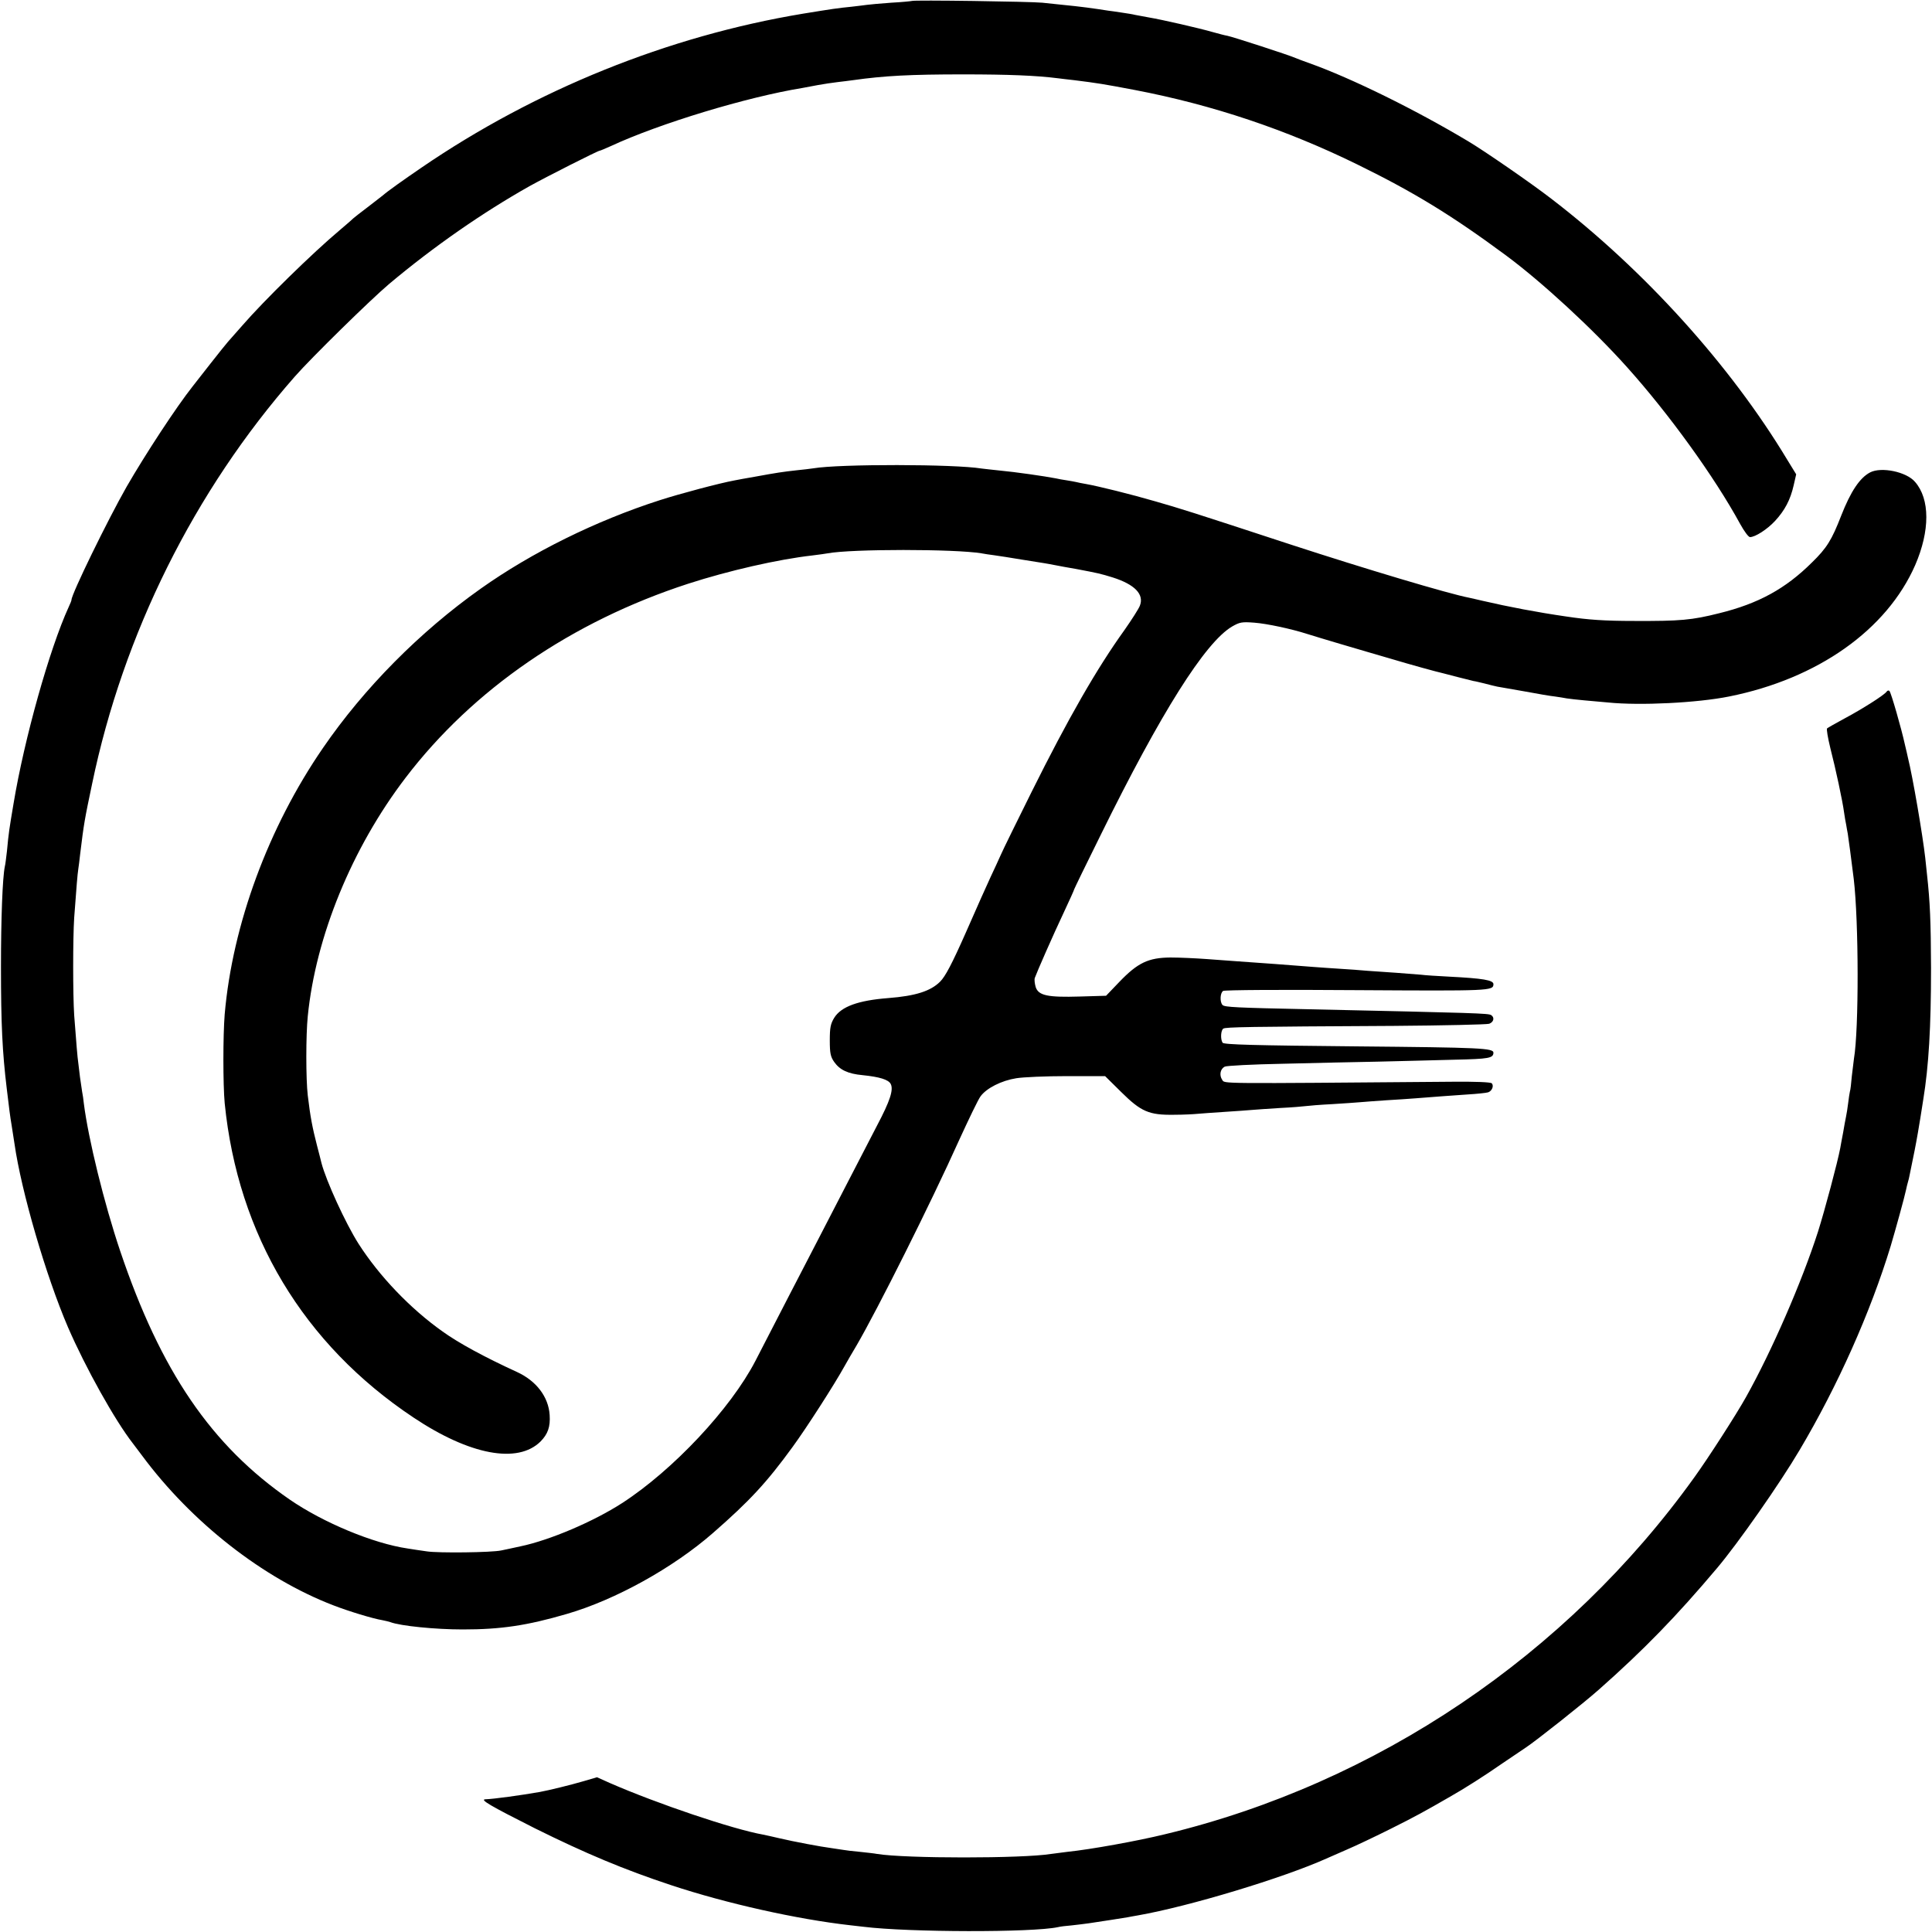
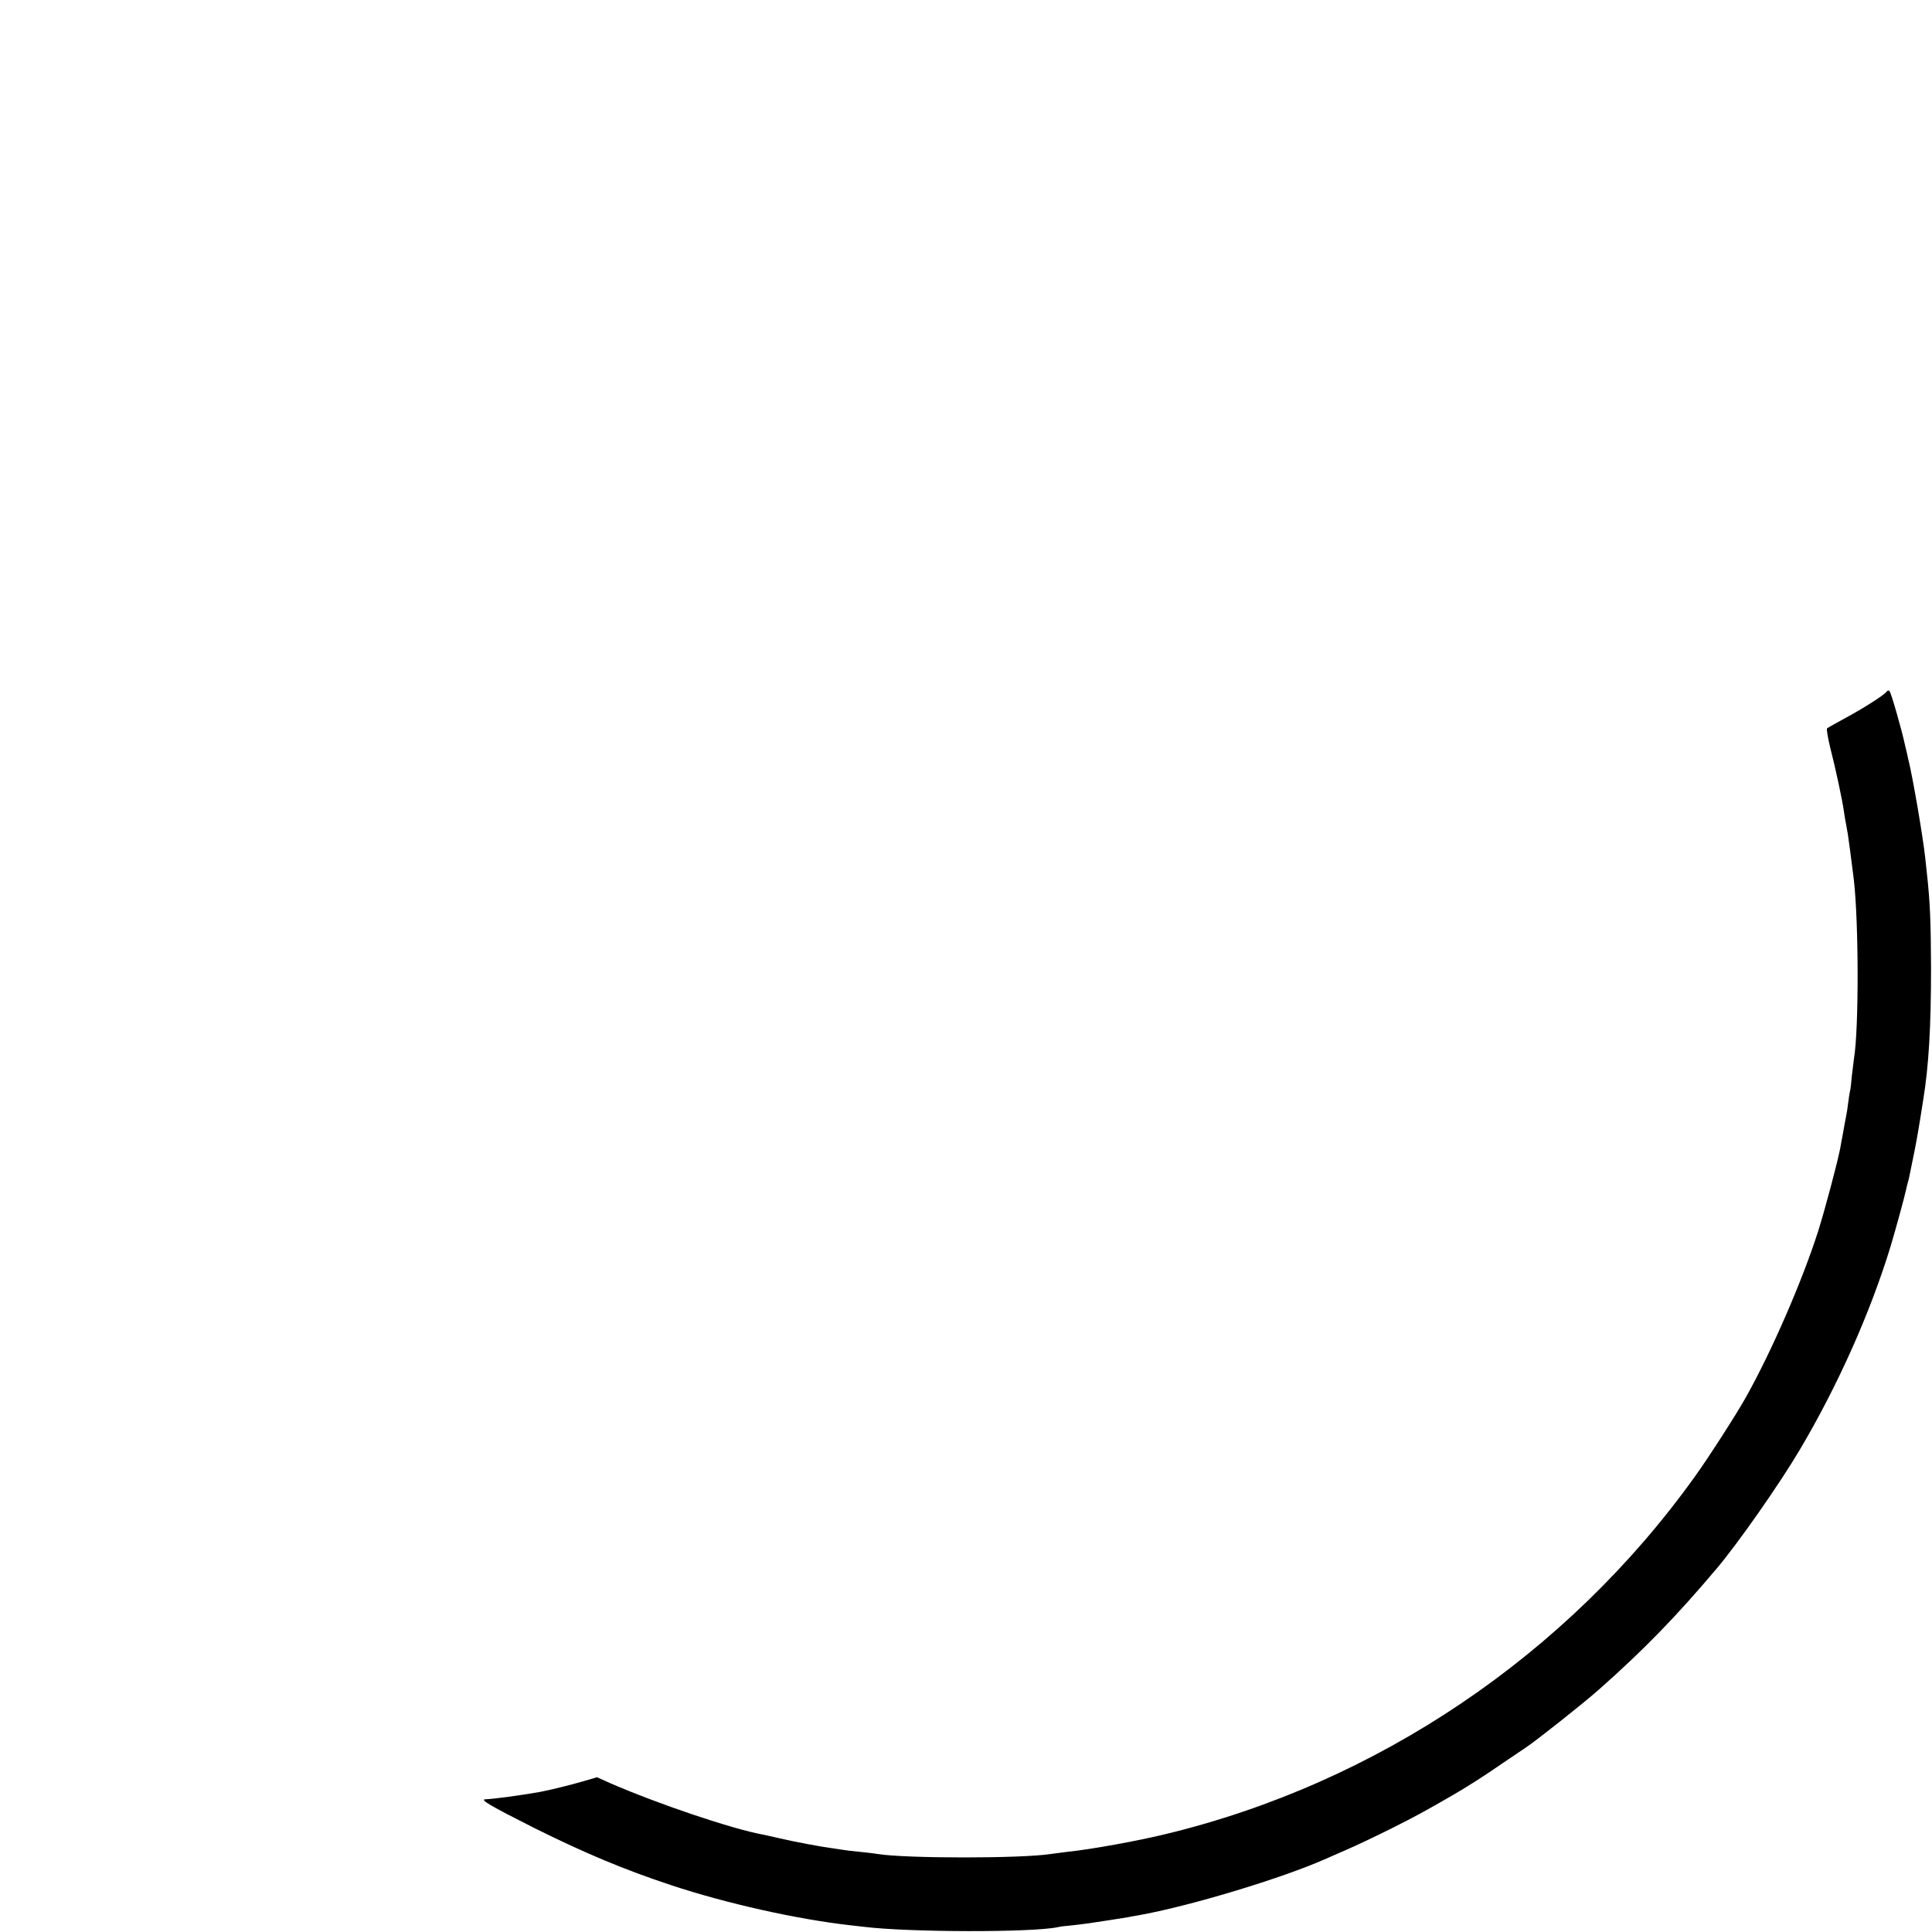
<svg xmlns="http://www.w3.org/2000/svg" version="1.0" width="1000pt" height="1000pt" viewBox="0 0 1000 1000" preserveAspectRatio="xMidYMid meet">
  <g transform="translate(0,1000) scale(0.1,-0.1)" fill="#000000" stroke="none">
-     <path d="M4719 9995 c-2 -1 -50 -6 -106 -9 -55 -4 -112 -9 -125 -11 -12 -2 -50 -6 -82 -10 -72 -7 -97 -11 -251 -36 -698 -116 -1385 -394 -1974 -797 -95 -65 -174 -121 -199 -143 -7 -6 -43 -33 -80 -62 -37 -28 -69 -53 -72 -56 -3 -3 -34 -31 -70 -61 -141 -118 -396 -368 -505 -494 -33 -38 -67 -76 -75 -85 -8 -9 -50 -61 -93 -116 -43 -55 -84 -107 -90 -115 -84 -106 -244 -350 -342 -520 -98 -172 -285 -555 -285 -585 0 -4 -7 -21 -15 -38 -98 -214 -229 -679 -285 -1017 -22 -131 -25 -148 -34 -245 -4 -33 -8 -69 -11 -80 -12 -57 -20 -270 -20 -520 0 -294 7 -440 30 -630 13 -108 16 -135 26 -195 6 -36 12 -76 14 -90 35 -246 163 -685 277 -950 91 -210 243 -482 335 -600 6 -8 28 -37 49 -65 256 -345 625 -634 989 -774 80 -31 205 -69 254 -77 14 -3 33 -7 41 -10 53 -20 234 -38 375 -38 198 0 332 20 538 80 252 73 551 239 757 419 190 166 278 261 412 445 73 100 217 324 270 420 14 25 41 72 61 105 109 187 385 738 532 1065 49 107 98 209 110 225 31 43 109 82 185 94 36 6 154 11 263 11 l197 0 83 -82 c103 -102 144 -120 274 -118 48 0 104 3 123 5 19 2 82 6 140 10 58 4 121 8 140 10 19 2 85 6 145 10 61 3 121 8 135 10 14 2 75 7 135 10 61 4 126 8 145 10 19 2 80 6 135 10 55 3 123 8 150 10 101 8 182 14 270 20 50 3 97 8 107 11 20 6 32 34 19 47 -6 6 -88 9 -198 8 -1241 -10 -1182 -11 -1197 10 -16 24 -10 56 13 68 9 5 144 12 301 15 157 4 380 9 495 11 116 3 293 7 394 10 178 4 200 8 201 36 0 24 -64 27 -710 33 -526 5 -686 9 -692 19 -12 19 -9 65 4 73 13 8 124 10 883 14 259 2 480 7 493 11 24 9 29 33 10 45 -15 9 -73 11 -938 30 -383 8 -441 11 -452 22 -15 15 -13 63 3 73 8 5 303 7 693 4 687 -4 706 -4 706 31 0 21 -54 30 -231 39 -58 3 -123 7 -145 10 -21 2 -79 6 -129 10 -49 3 -115 8 -145 10 -30 3 -91 7 -135 10 -44 3 -109 7 -145 10 -175 14 -225 17 -405 30 -27 2 -95 7 -150 11 -55 4 -139 8 -187 8 -114 -1 -169 -27 -264 -126 l-69 -72 -136 -4 c-166 -5 -213 5 -228 48 -5 17 -8 38 -5 48 11 31 96 225 151 341 29 62 53 115 53 118 0 2 61 128 137 281 312 634 541 997 680 1079 40 23 51 25 116 20 65 -5 191 -32 272 -58 53 -17 300 -90 315 -94 8 -2 62 -18 120 -35 100 -30 238 -68 270 -75 8 -2 43 -11 77 -20 35 -9 71 -18 80 -20 10 -1 36 -8 58 -13 22 -6 51 -13 65 -16 14 -2 78 -14 143 -25 64 -12 134 -24 155 -26 20 -3 48 -7 62 -10 14 -2 54 -7 90 -10 36 -3 91 -8 123 -11 166 -17 463 -2 627 31 459 92 816 345 963 680 77 178 77 342 -1 431 -44 52 -174 79 -232 49 -54 -28 -101 -99 -150 -224 -49 -126 -74 -167 -152 -243 -136 -135 -276 -212 -479 -262 -143 -36 -203 -41 -439 -40 -156 0 -240 6 -353 23 -152 22 -298 50 -432 81 -27 6 -59 14 -70 16 -109 21 -543 151 -920 274 -521 171 -576 188 -705 225 -127 37 -297 79 -360 90 -19 3 -42 8 -50 10 -8 2 -31 6 -50 9 -19 3 -44 7 -55 10 -57 11 -208 33 -295 41 -36 4 -76 8 -90 10 -139 23 -735 24 -870 1 -14 -2 -52 -7 -85 -10 -73 -8 -106 -13 -215 -33 -47 -8 -96 -17 -110 -20 -72 -13 -280 -68 -385 -102 -330 -106 -662 -270 -927 -458 -315 -223 -604 -515 -816 -824 -283 -411 -469 -916 -509 -1379 -9 -110 -9 -364 0 -460 68 -682 408 -1248 977 -1627 292 -195 540 -241 658 -124 38 39 51 76 47 137 -6 94 -69 177 -170 223 -168 77 -302 150 -384 209 -168 119 -328 287 -435 454 -68 107 -168 326 -192 418 -2 8 -12 49 -23 90 -24 93 -35 150 -48 260 -10 84 -10 313 0 410 41 412 228 870 506 1234 349 458 860 809 1464 1005 207 67 464 126 642 146 33 4 68 9 79 11 122 23 658 23 796 0 14 -3 44 -7 66 -10 23 -3 86 -13 140 -22 55 -9 108 -17 119 -19 11 -2 36 -6 55 -10 19 -4 69 -13 110 -20 116 -22 125 -24 190 -44 113 -36 163 -87 140 -146 -6 -16 -42 -72 -79 -125 -144 -200 -293 -460 -482 -840 -75 -151 -147 -297 -159 -325 -12 -27 -36 -79 -53 -115 -17 -36 -74 -164 -127 -285 -73 -165 -107 -229 -134 -256 -49 -49 -127 -74 -268 -85 -156 -12 -244 -44 -280 -102 -19 -31 -23 -51 -23 -117 0 -67 4 -85 23 -112 29 -41 71 -61 147 -68 88 -9 133 -23 145 -45 16 -30 -3 -88 -70 -215 -31 -60 -99 -191 -150 -290 -51 -99 -121 -234 -155 -300 -66 -127 -232 -448 -325 -629 -128 -247 -426 -565 -690 -736 -149 -96 -374 -192 -527 -224 -38 -8 -82 -18 -98 -21 -50 -11 -326 -14 -385 -5 -30 4 -75 11 -100 15 -178 26 -437 134 -610 253 -406 280 -668 664 -878 1287 -83 246 -165 581 -188 763 -2 20 -6 48 -9 62 -2 14 -7 48 -11 75 -3 28 -7 61 -9 75 -4 25 -10 100 -21 245 -7 106 -7 398 0 505 12 162 17 225 21 250 2 14 7 50 10 80 19 157 23 179 62 364 161 775 528 1514 1049 2107 84 96 396 402 489 480 230 193 482 368 725 505 88 49 355 184 364 184 3 0 29 11 58 24 252 117 704 254 993 301 17 3 53 10 80 15 28 5 73 12 100 15 28 3 64 8 80 10 162 23 298 30 570 30 235 0 380 -6 490 -20 17 -2 55 -7 85 -10 120 -15 152 -20 315 -51 402 -77 783 -205 1150 -385 294 -144 490 -264 770 -471 185 -137 449 -380 627 -579 217 -242 452 -567 585 -811 21 -38 43 -68 51 -68 27 0 89 40 129 83 51 55 80 110 97 185 l13 57 -46 75 c-295 490 -740 982 -1221 1351 -106 82 -350 250 -431 298 -276 165 -604 326 -819 403 -30 11 -64 23 -75 28 -30 14 -326 110 -353 115 -13 2 -46 11 -75 19 -65 19 -265 65 -332 76 -27 5 -59 11 -70 13 -11 3 -42 8 -70 12 -27 4 -59 9 -70 10 -76 12 -142 21 -235 30 -30 3 -77 8 -105 11 -56 6 -671 15 -676 9z" />
    <path d="M9765 6420 c-10 -16 -124 -89 -220 -140 -44 -24 -83 -46 -88 -50 -4 -3 4 -50 17 -103 27 -105 63 -272 71 -333 3 -22 8 -50 11 -64 2 -14 6 -34 8 -45 3 -18 19 -137 31 -235 26 -221 27 -777 1 -930 -2 -14 -7 -54 -11 -90 -3 -36 -7 -72 -10 -80 -2 -8 -6 -35 -9 -60 -3 -25 -8 -56 -11 -70 -3 -14 -10 -51 -15 -82 -6 -32 -13 -68 -15 -81 -14 -74 -80 -321 -115 -432 -84 -261 -239 -617 -372 -855 -50 -90 -197 -318 -267 -415 -661 -922 -1646 -1586 -2741 -1849 -143 -35 -387 -79 -505 -91 -33 -4 -71 -9 -85 -11 -150 -24 -752 -24 -900 0 -14 3 -54 7 -90 11 -36 3 -74 8 -85 10 -11 2 -38 6 -60 9 -55 7 -198 34 -270 51 -33 8 -71 16 -85 19 -157 28 -548 160 -793 267 l-67 30 -68 -20 c-72 -21 -179 -47 -227 -56 -96 -17 -242 -37 -282 -38 -32 -1 25 -34 255 -150 262 -130 462 -214 707 -295 287 -95 651 -176 925 -207 14 -2 45 -5 70 -8 235 -29 873 -30 1005 -2 11 3 43 7 70 9 28 3 68 8 90 11 61 9 177 27 200 31 11 2 36 7 55 10 267 47 752 194 975 294 11 5 58 25 105 46 47 20 150 69 230 109 128 64 173 89 305 165 76 43 178 108 273 174 58 39 112 76 120 81 53 35 298 229 377 299 234 207 402 380 612 629 109 129 324 436 428 612 197 332 366 711 471 1055 25 84 73 258 80 293 2 10 6 27 9 37 3 10 8 29 10 42 3 13 14 68 25 123 11 55 24 132 30 170 6 39 13 81 15 95 28 173 40 372 40 680 -1 241 -5 340 -21 485 -3 28 -7 66 -9 85 -13 116 -65 421 -90 520 -2 8 -8 38 -15 65 -19 87 -72 270 -80 278 -4 5 -11 3 -15 -3z" />
  </g>
</svg>